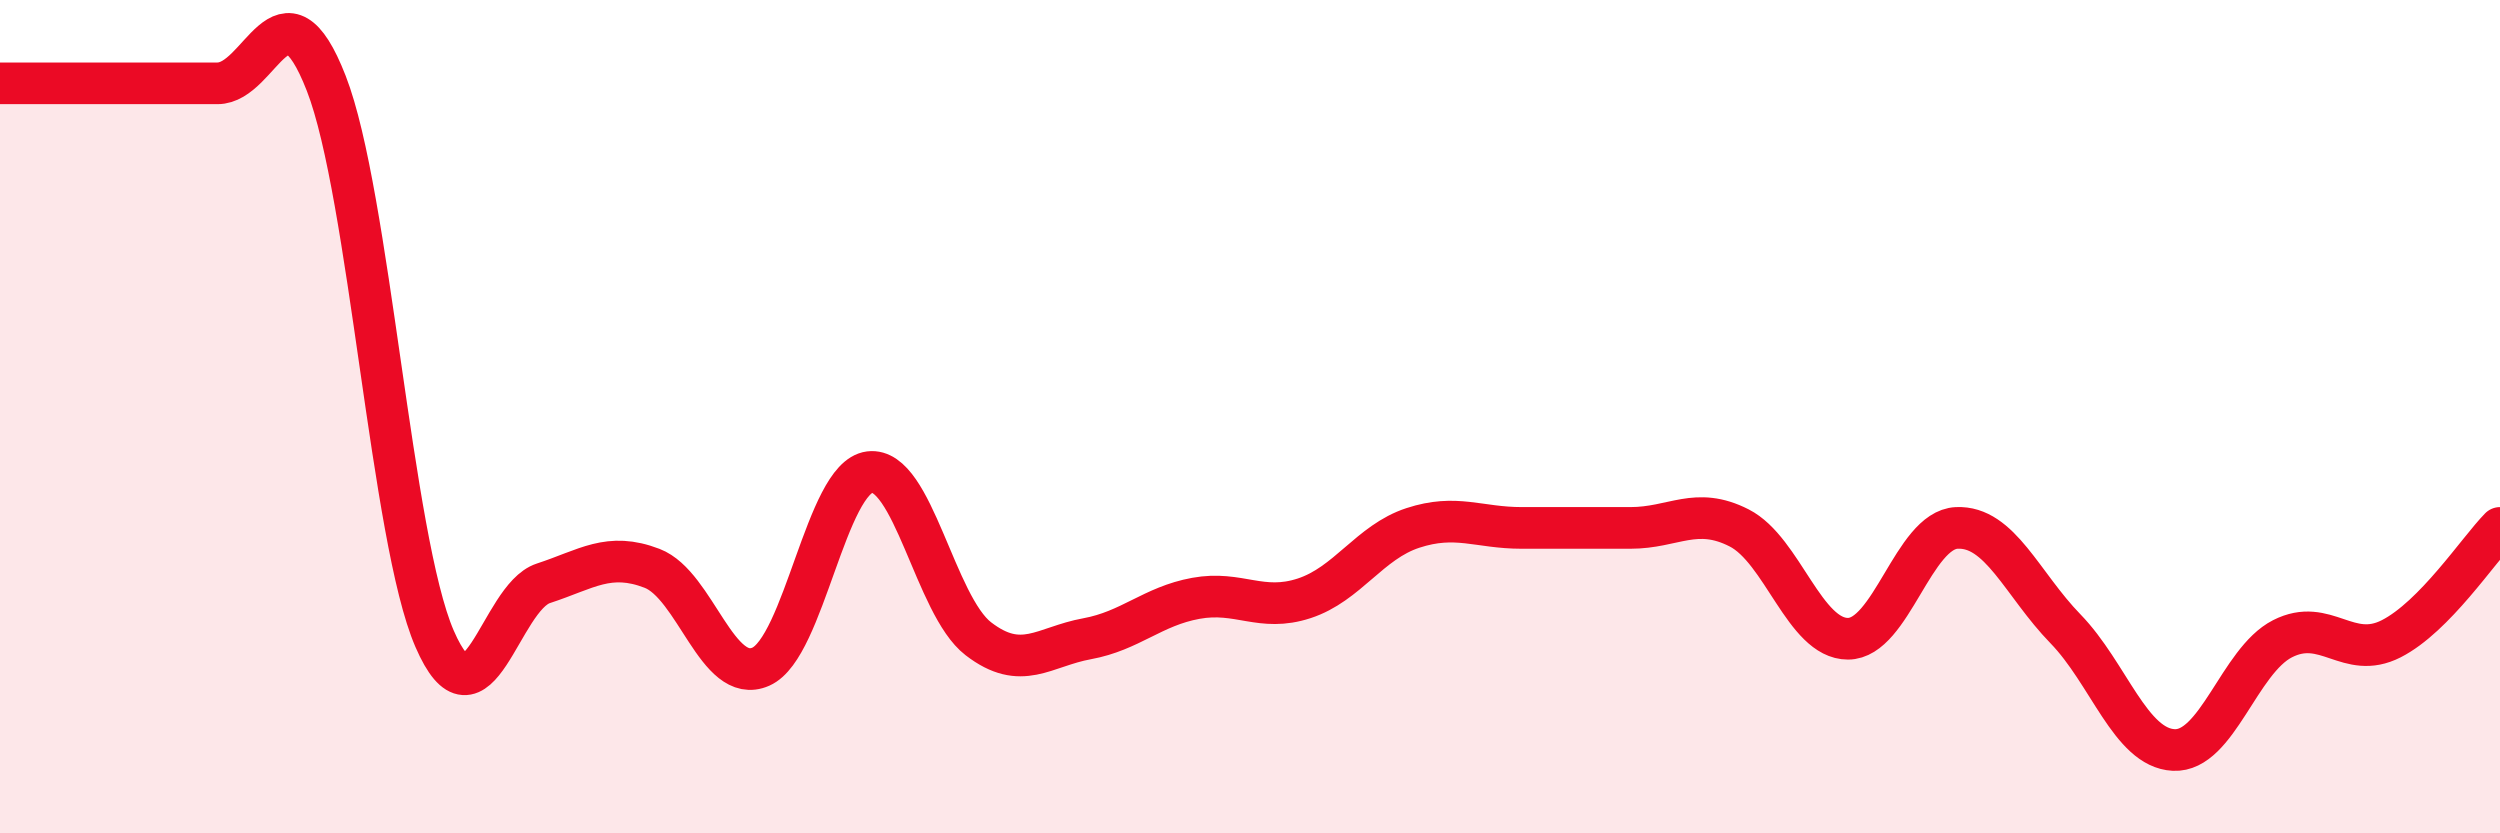
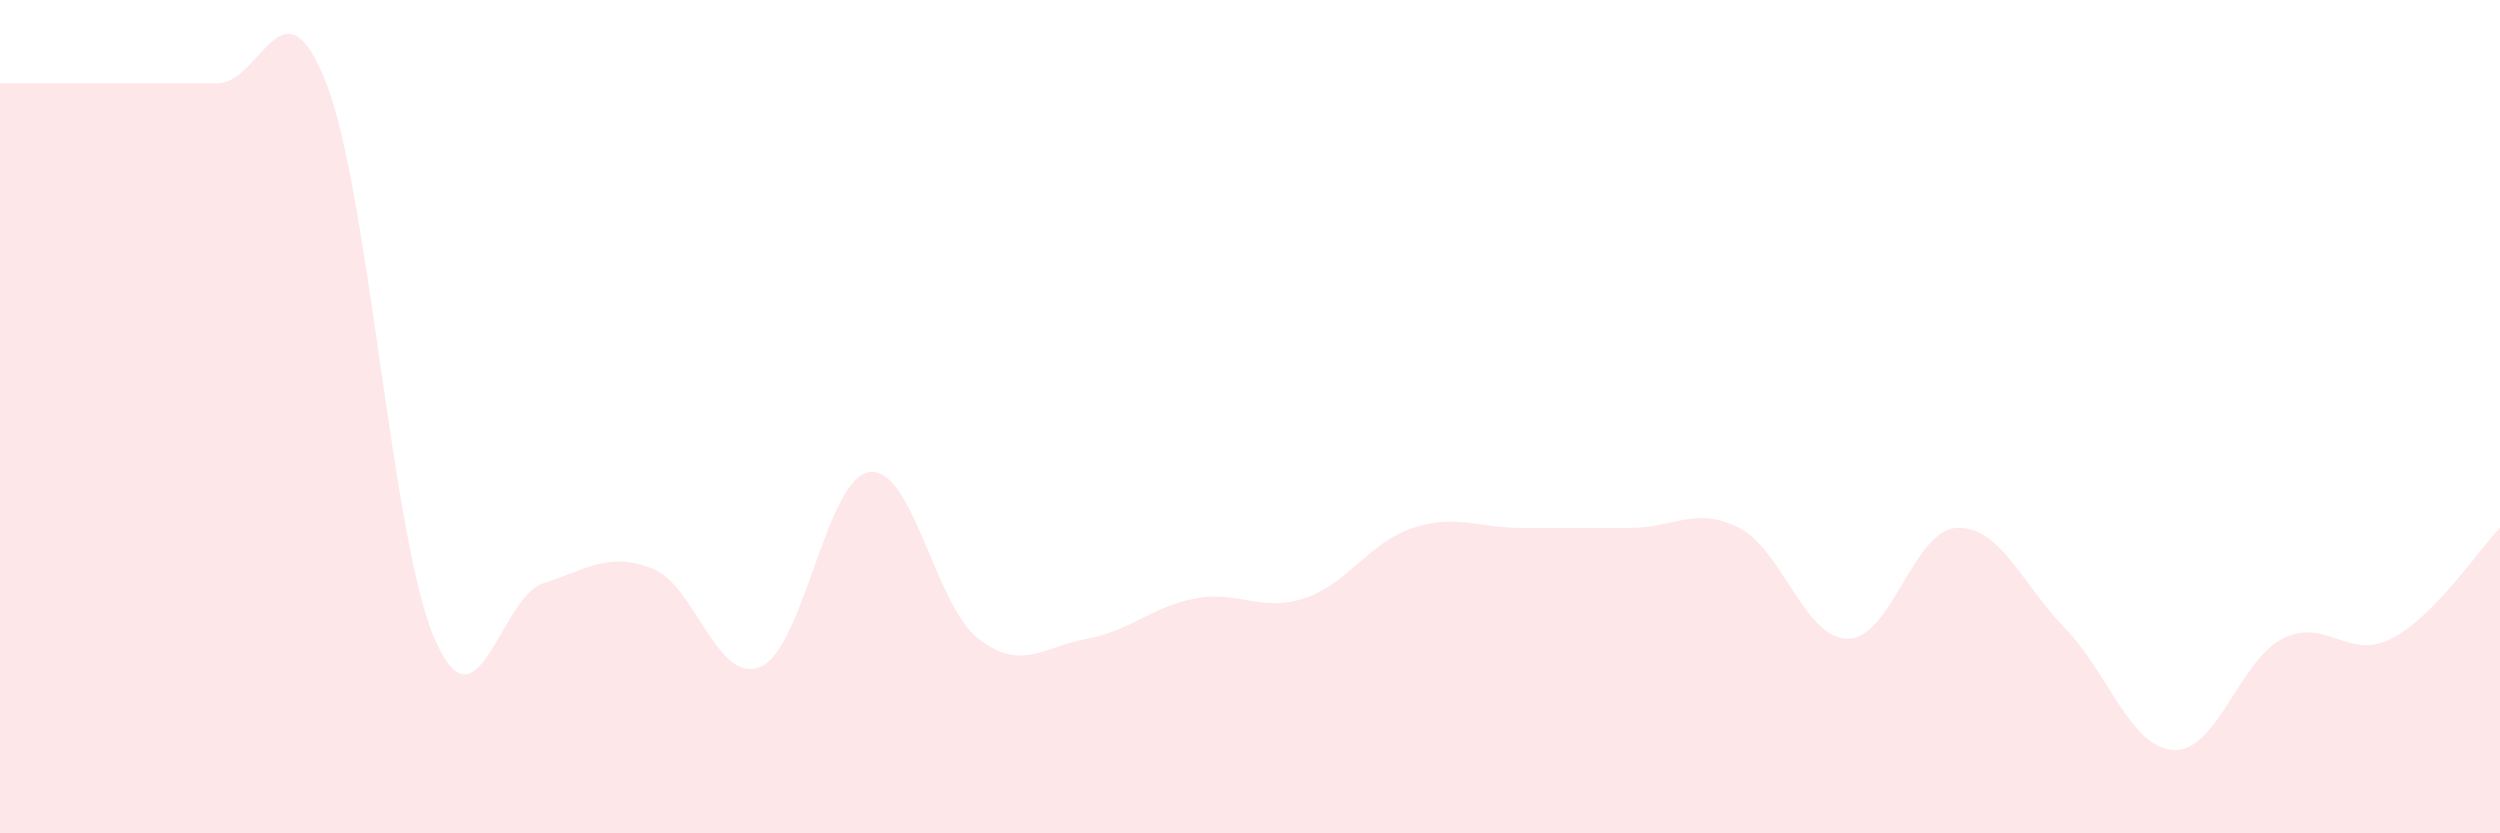
<svg xmlns="http://www.w3.org/2000/svg" width="60" height="20" viewBox="0 0 60 20">
  <path d="M 0,2 C 0.52,2 1.57,2 2.61,2 C 3.65,2 4.18,2 5.22,2 C 6.26,2 6.79,-0.67 7.83,2 C 8.87,4.67 9.39,12.93 10.43,15.33 C 11.47,17.73 12,14.34 13.04,14 C 14.08,13.66 14.61,13.24 15.65,13.64 C 16.69,14.04 17.22,16.46 18.26,16 C 19.3,15.54 19.83,11.46 20.87,11.33 C 21.91,11.2 22.44,14.53 23.48,15.33 C 24.52,16.13 25.05,15.52 26.09,15.33 C 27.13,15.14 27.66,14.55 28.7,14.36 C 29.74,14.17 30.26,14.7 31.3,14.36 C 32.34,14.02 32.87,13.01 33.91,12.67 C 34.95,12.33 35.48,12.67 36.52,12.67 C 37.56,12.67 38.09,12.67 39.13,12.67 C 40.17,12.67 40.7,12.14 41.74,12.67 C 42.78,13.2 43.31,15.33 44.35,15.33 C 45.39,15.33 45.92,12.72 46.96,12.67 C 48,12.62 48.53,14.02 49.57,15.09 C 50.61,16.16 51.13,17.95 52.17,18 C 53.21,18.05 53.74,15.86 54.78,15.33 C 55.82,14.8 56.35,15.86 57.39,15.33 C 58.43,14.8 59.48,13.2 60,12.67L60 20L0 20Z" fill="#EB0A25" opacity="0.1" stroke-linecap="round" stroke-linejoin="round" />
-   <path d="M 0,2 C 0.52,2 1.57,2 2.61,2 C 3.65,2 4.18,2 5.22,2 C 6.26,2 6.79,-0.67 7.83,2 C 8.87,4.67 9.39,12.93 10.43,15.33 C 11.47,17.73 12,14.34 13.04,14 C 14.08,13.66 14.61,13.24 15.65,13.64 C 16.69,14.04 17.22,16.46 18.26,16 C 19.3,15.54 19.83,11.46 20.87,11.33 C 21.91,11.2 22.44,14.53 23.48,15.33 C 24.52,16.13 25.05,15.52 26.09,15.33 C 27.13,15.14 27.66,14.55 28.7,14.36 C 29.74,14.17 30.26,14.7 31.3,14.36 C 32.34,14.02 32.87,13.01 33.91,12.67 C 34.95,12.33 35.48,12.67 36.52,12.67 C 37.56,12.67 38.09,12.67 39.13,12.67 C 40.17,12.67 40.7,12.14 41.74,12.67 C 42.78,13.2 43.31,15.33 44.35,15.33 C 45.39,15.33 45.92,12.72 46.96,12.67 C 48,12.62 48.53,14.02 49.57,15.09 C 50.61,16.16 51.13,17.95 52.17,18 C 53.21,18.05 53.74,15.86 54.78,15.33 C 55.82,14.8 56.35,15.86 57.39,15.33 C 58.43,14.8 59.48,13.2 60,12.67" stroke="#EB0A25" stroke-width="1" fill="none" stroke-linecap="round" stroke-linejoin="round" />
</svg>